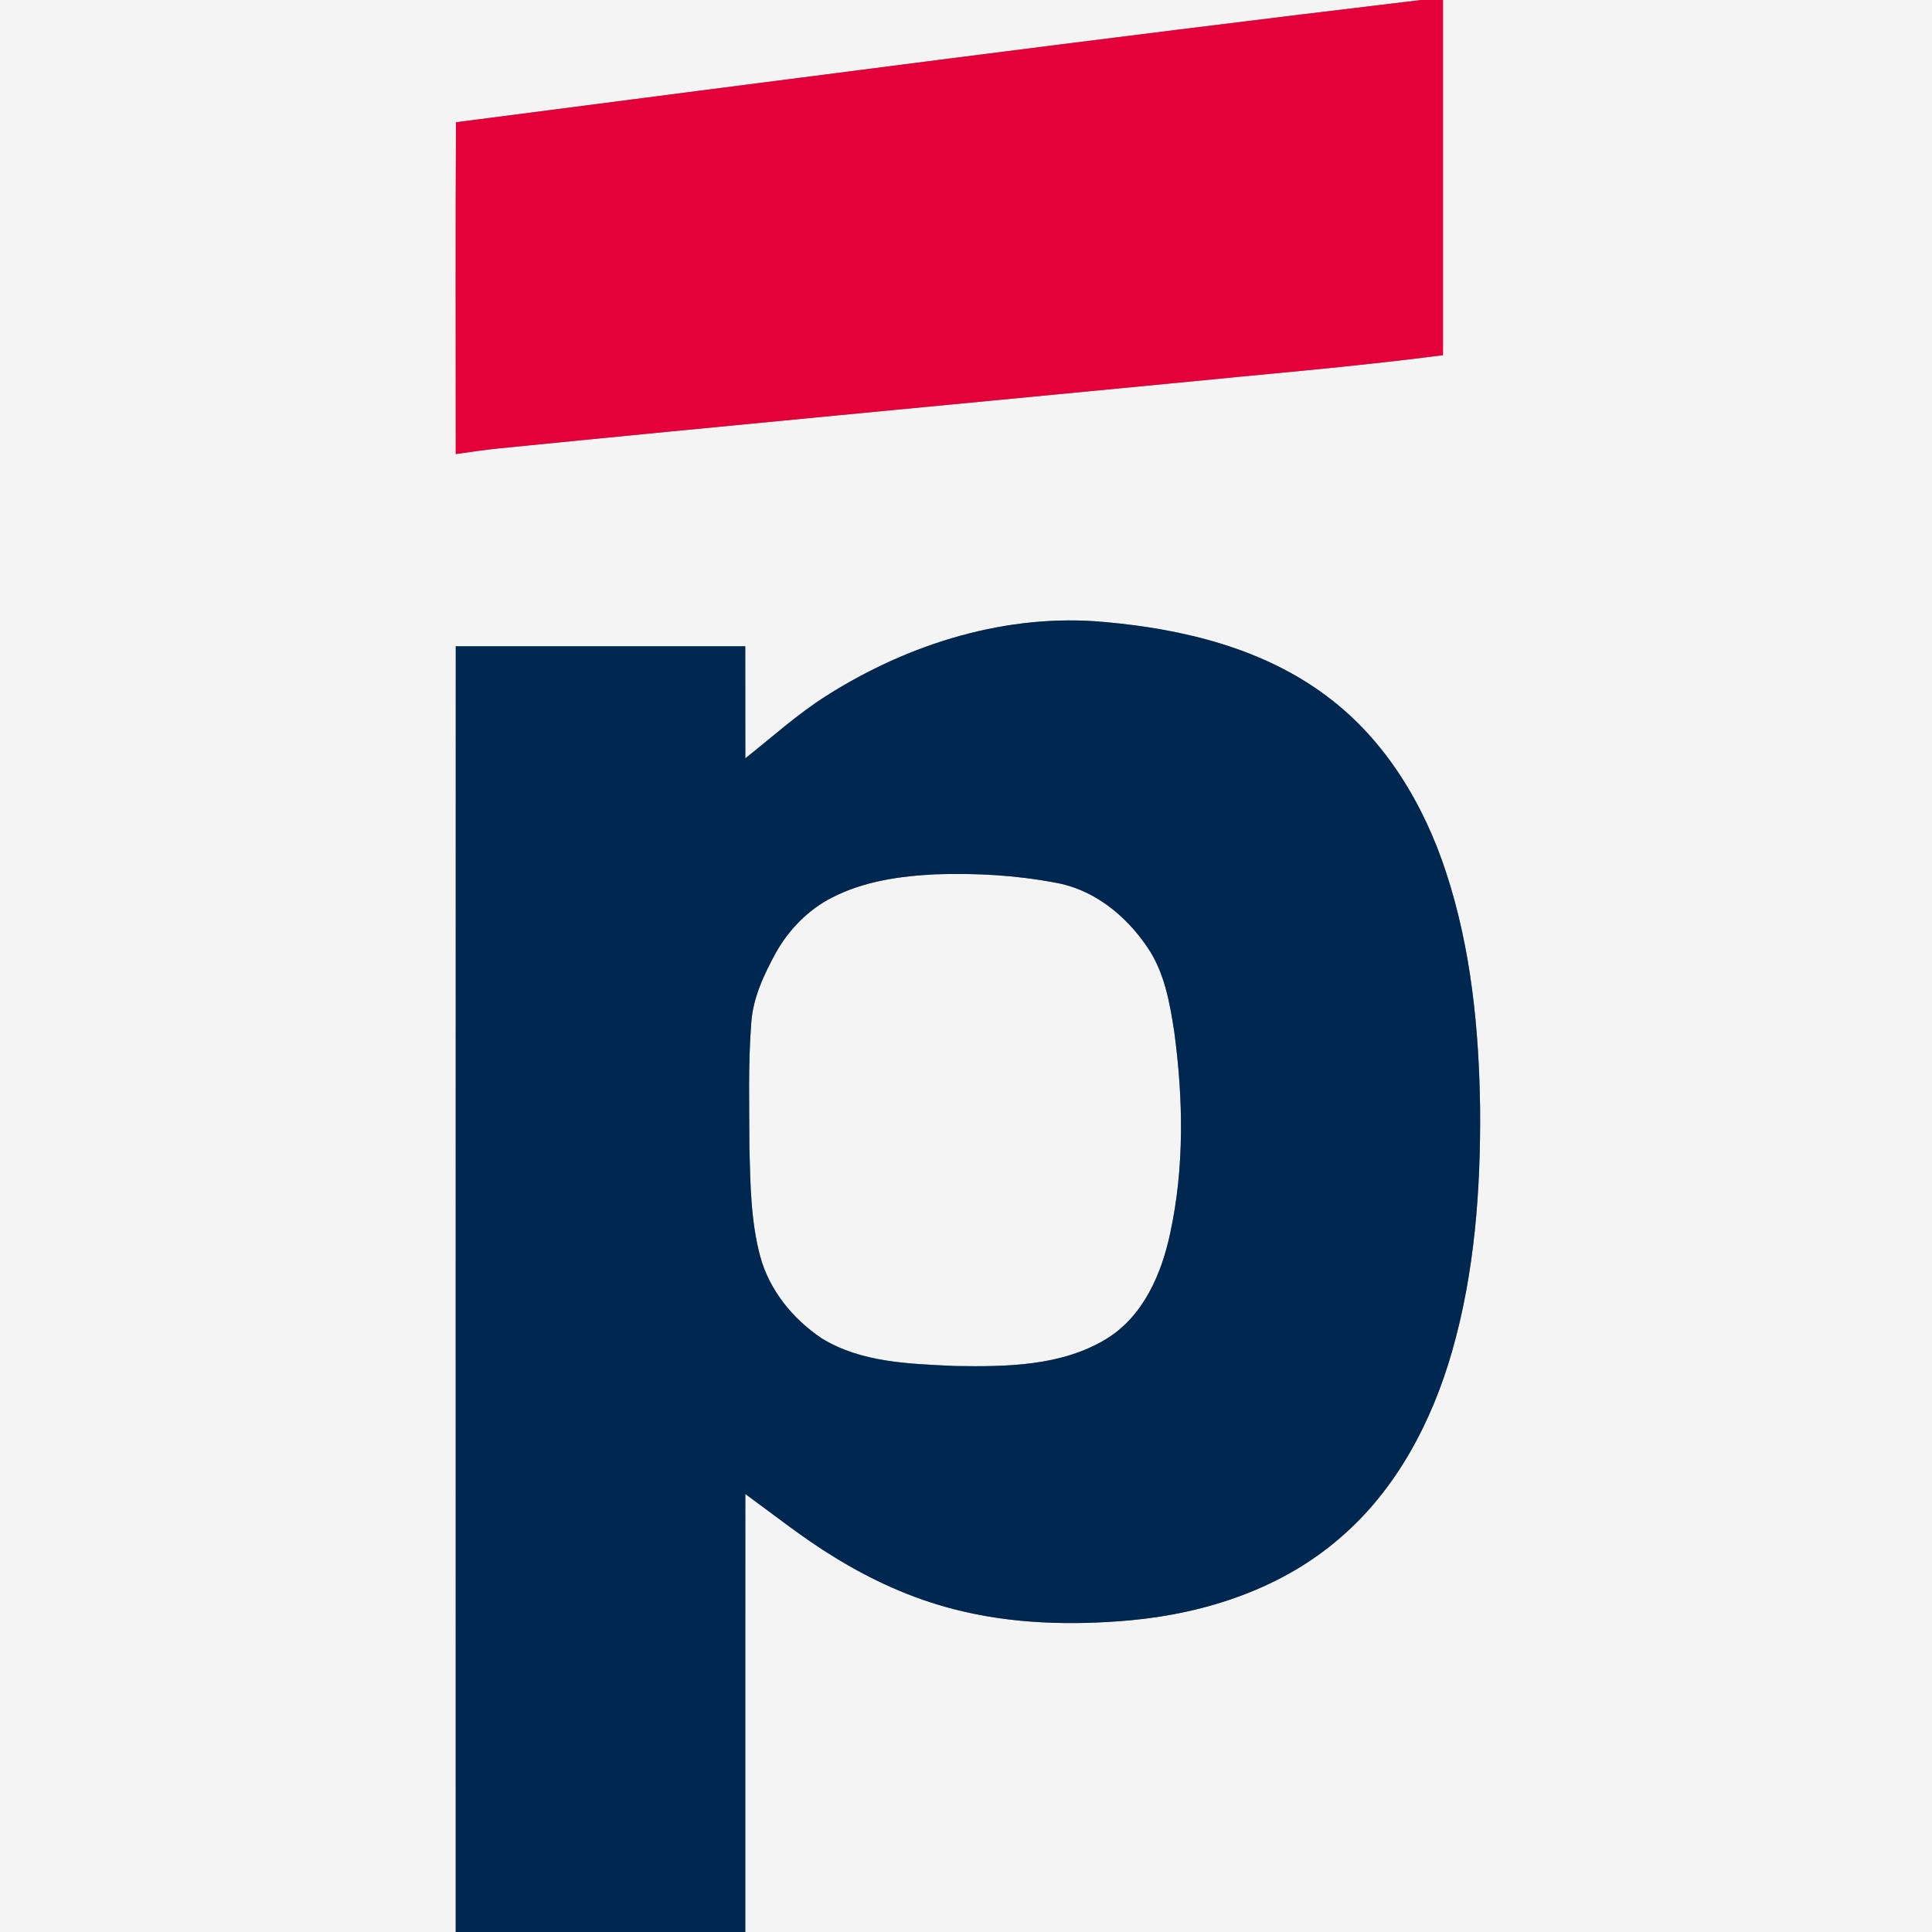
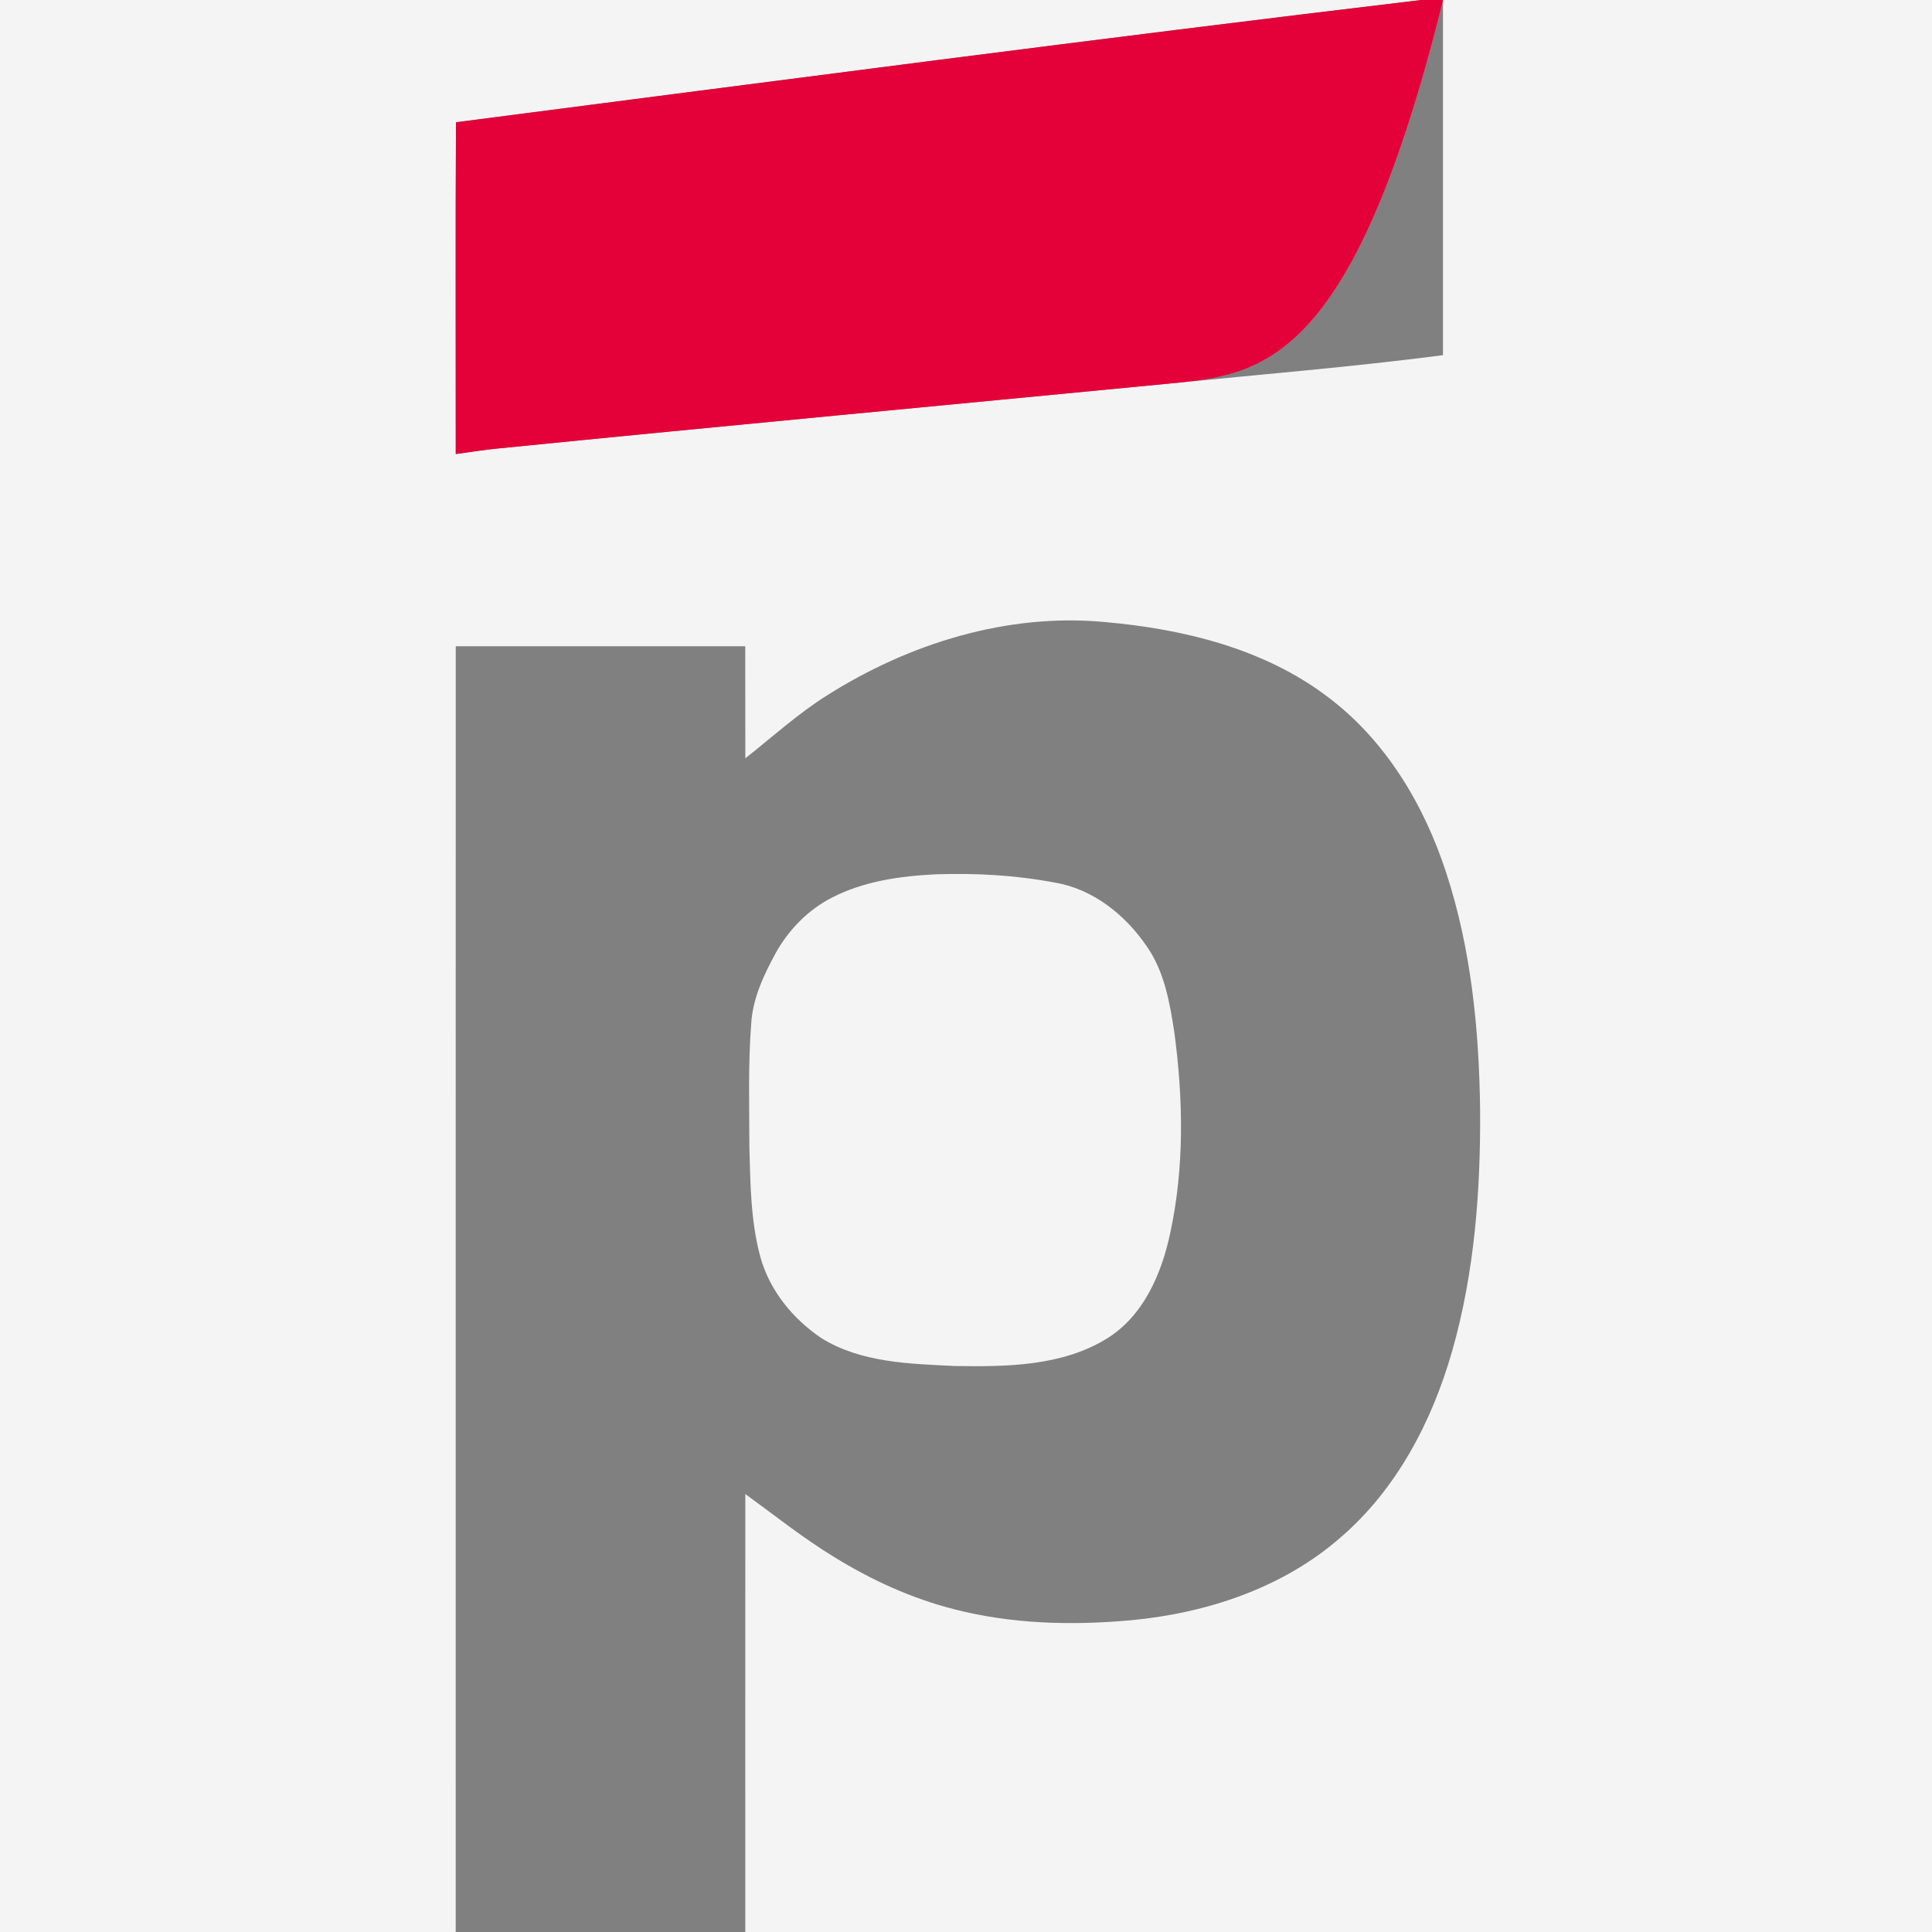
<svg xmlns="http://www.w3.org/2000/svg" width="500pt" height="500pt" viewBox="0 0 500 500" version="1.1">
  <rect x="0" y="0" width="500" height="500" fill="#808080" stroke="none" />
  <g id="#f4f4f5ff">
    <path fill="#f4f4f5" opacity="1.00" d=" M 0.00 0.00 L 367.80 0.00 C 284.46 9.93 201.24 20.88 118.01 31.64 C 117.85 60.26 117.97 88.89 117.95 117.51 C 121.64 117.01 125.33 116.40 129.04 116.05 C 186.94 110.26 244.87 104.85 302.79 99.25 C 326.34 96.89 349.95 94.97 373.44 91.92 C 373.44 61.28 373.44 30.64 373.44 0.00 L 500.00 0.00 L 500.00 500.00 L 192.88 500.00 C 192.89 462.22 192.86 424.43 192.89 386.65 C 200.51 392.19 207.89 398.10 215.95 403.00 C 225.54 408.92 235.91 413.65 246.84 416.45 C 261.79 420.32 277.44 420.71 292.76 419.31 C 312.31 417.47 331.98 410.98 346.94 397.89 C 361.44 385.43 370.61 367.86 375.81 349.68 C 381.62 329.36 383.20 308.09 383.05 287.03 C 382.78 266.39 380.73 245.54 374.27 225.84 C 368.55 208.25 358.55 191.54 343.58 180.33 C 327.10 167.84 306.27 162.79 286.00 160.99 C 260.69 158.59 235.24 166.53 213.98 180.00 C 206.45 184.74 199.86 190.75 192.89 196.25 C 192.86 186.58 192.90 176.92 192.87 167.25 C 167.90 167.24 142.92 167.24 117.95 167.25 C 117.92 278.17 117.94 389.08 117.94 500.00 L 0.00 500.00 L 0.00 0.00 Z" />
    <path fill="#f4f4f5" opacity="1.00" d=" M 242.17 226.27 C 252.49 225.92 262.88 226.49 273.03 228.42 C 282.97 230.09 291.38 236.90 296.90 245.09 C 301.35 251.55 302.73 259.45 303.90 267.05 C 306.22 284.30 306.56 302.03 302.85 319.12 C 300.63 329.63 295.95 340.53 286.48 346.41 C 274.76 353.62 260.40 353.73 247.08 353.52 C 235.39 352.95 222.88 352.68 212.61 346.33 C 205.21 341.36 199.15 333.95 196.77 325.26 C 194.28 316.06 194.20 306.44 193.94 296.98 C 193.93 286.30 193.59 275.60 194.41 264.94 C 194.80 258.40 197.64 252.37 200.72 246.70 C 204.08 240.66 209.10 235.47 215.29 232.31 C 223.56 228.04 232.98 226.72 242.17 226.27 Z" />
  </g>
  <g id="#e40038ff">
-     <path fill="#e40038" opacity="1.00" d=" M 367.80 0.00 L 373.44 0.00 C 373.44 30.64 373.44 61.28 373.44 91.92 C 349.95 94.97 326.34 96.89 302.79 99.25 C 244.87 104.85 186.94 110.26 129.04 116.05 C 125.33 116.40 121.64 117.01 117.95 117.51 C 117.97 88.89 117.85 60.26 118.01 31.64 C 201.24 20.88 284.46 9.93 367.80 0.00 Z" />
+     <path fill="#e40038" opacity="1.00" d=" M 367.80 0.00 L 373.44 0.00 C 349.95 94.97 326.34 96.89 302.79 99.25 C 244.87 104.85 186.94 110.26 129.04 116.05 C 125.33 116.40 121.64 117.01 117.95 117.51 C 117.97 88.89 117.85 60.26 118.01 31.64 C 201.24 20.88 284.46 9.93 367.80 0.00 Z" />
  </g>
  <g id="#00274fff">
-     <path fill="#00274f" opacity="1.00" d=" M 213.98 180.00 C 235.24 166.53 260.69 158.59 286.00 160.99 C 306.27 162.79 327.10 167.84 343.58 180.33 C 358.55 191.54 368.55 208.25 374.27 225.84 C 380.73 245.54 382.78 266.39 383.05 287.03 C 383.20 308.09 381.62 329.36 375.81 349.68 C 370.61 367.86 361.44 385.43 346.94 397.89 C 331.98 410.98 312.31 417.47 292.76 419.31 C 277.44 420.71 261.79 420.32 246.84 416.45 C 235.91 413.65 225.54 408.92 215.95 403.00 C 207.89 398.10 200.51 392.19 192.89 386.65 C 192.86 424.43 192.89 462.22 192.88 500.00 L 117.94 500.00 C 117.94 389.08 117.92 278.17 117.95 167.25 C 142.92 167.24 167.90 167.24 192.87 167.25 C 192.90 176.92 192.86 186.58 192.89 196.25 C 199.86 190.75 206.45 184.74 213.98 180.00 M 242.17 226.27 C 232.98 226.72 223.56 228.04 215.29 232.31 C 209.10 235.47 204.08 240.66 200.72 246.70 C 197.64 252.37 194.80 258.40 194.41 264.94 C 193.59 275.60 193.93 286.30 193.94 296.98 C 194.20 306.44 194.28 316.06 196.77 325.26 C 199.15 333.95 205.21 341.36 212.61 346.33 C 222.88 352.68 235.39 352.95 247.08 353.52 C 260.40 353.73 274.76 353.62 286.48 346.41 C 295.95 340.53 300.63 329.63 302.85 319.12 C 306.56 302.03 306.22 284.30 303.90 267.05 C 302.73 259.45 301.35 251.55 296.90 245.09 C 291.38 236.90 282.97 230.09 273.03 228.42 C 262.88 226.49 252.49 225.92 242.17 226.27 Z" />
-   </g>
+     </g>
</svg>